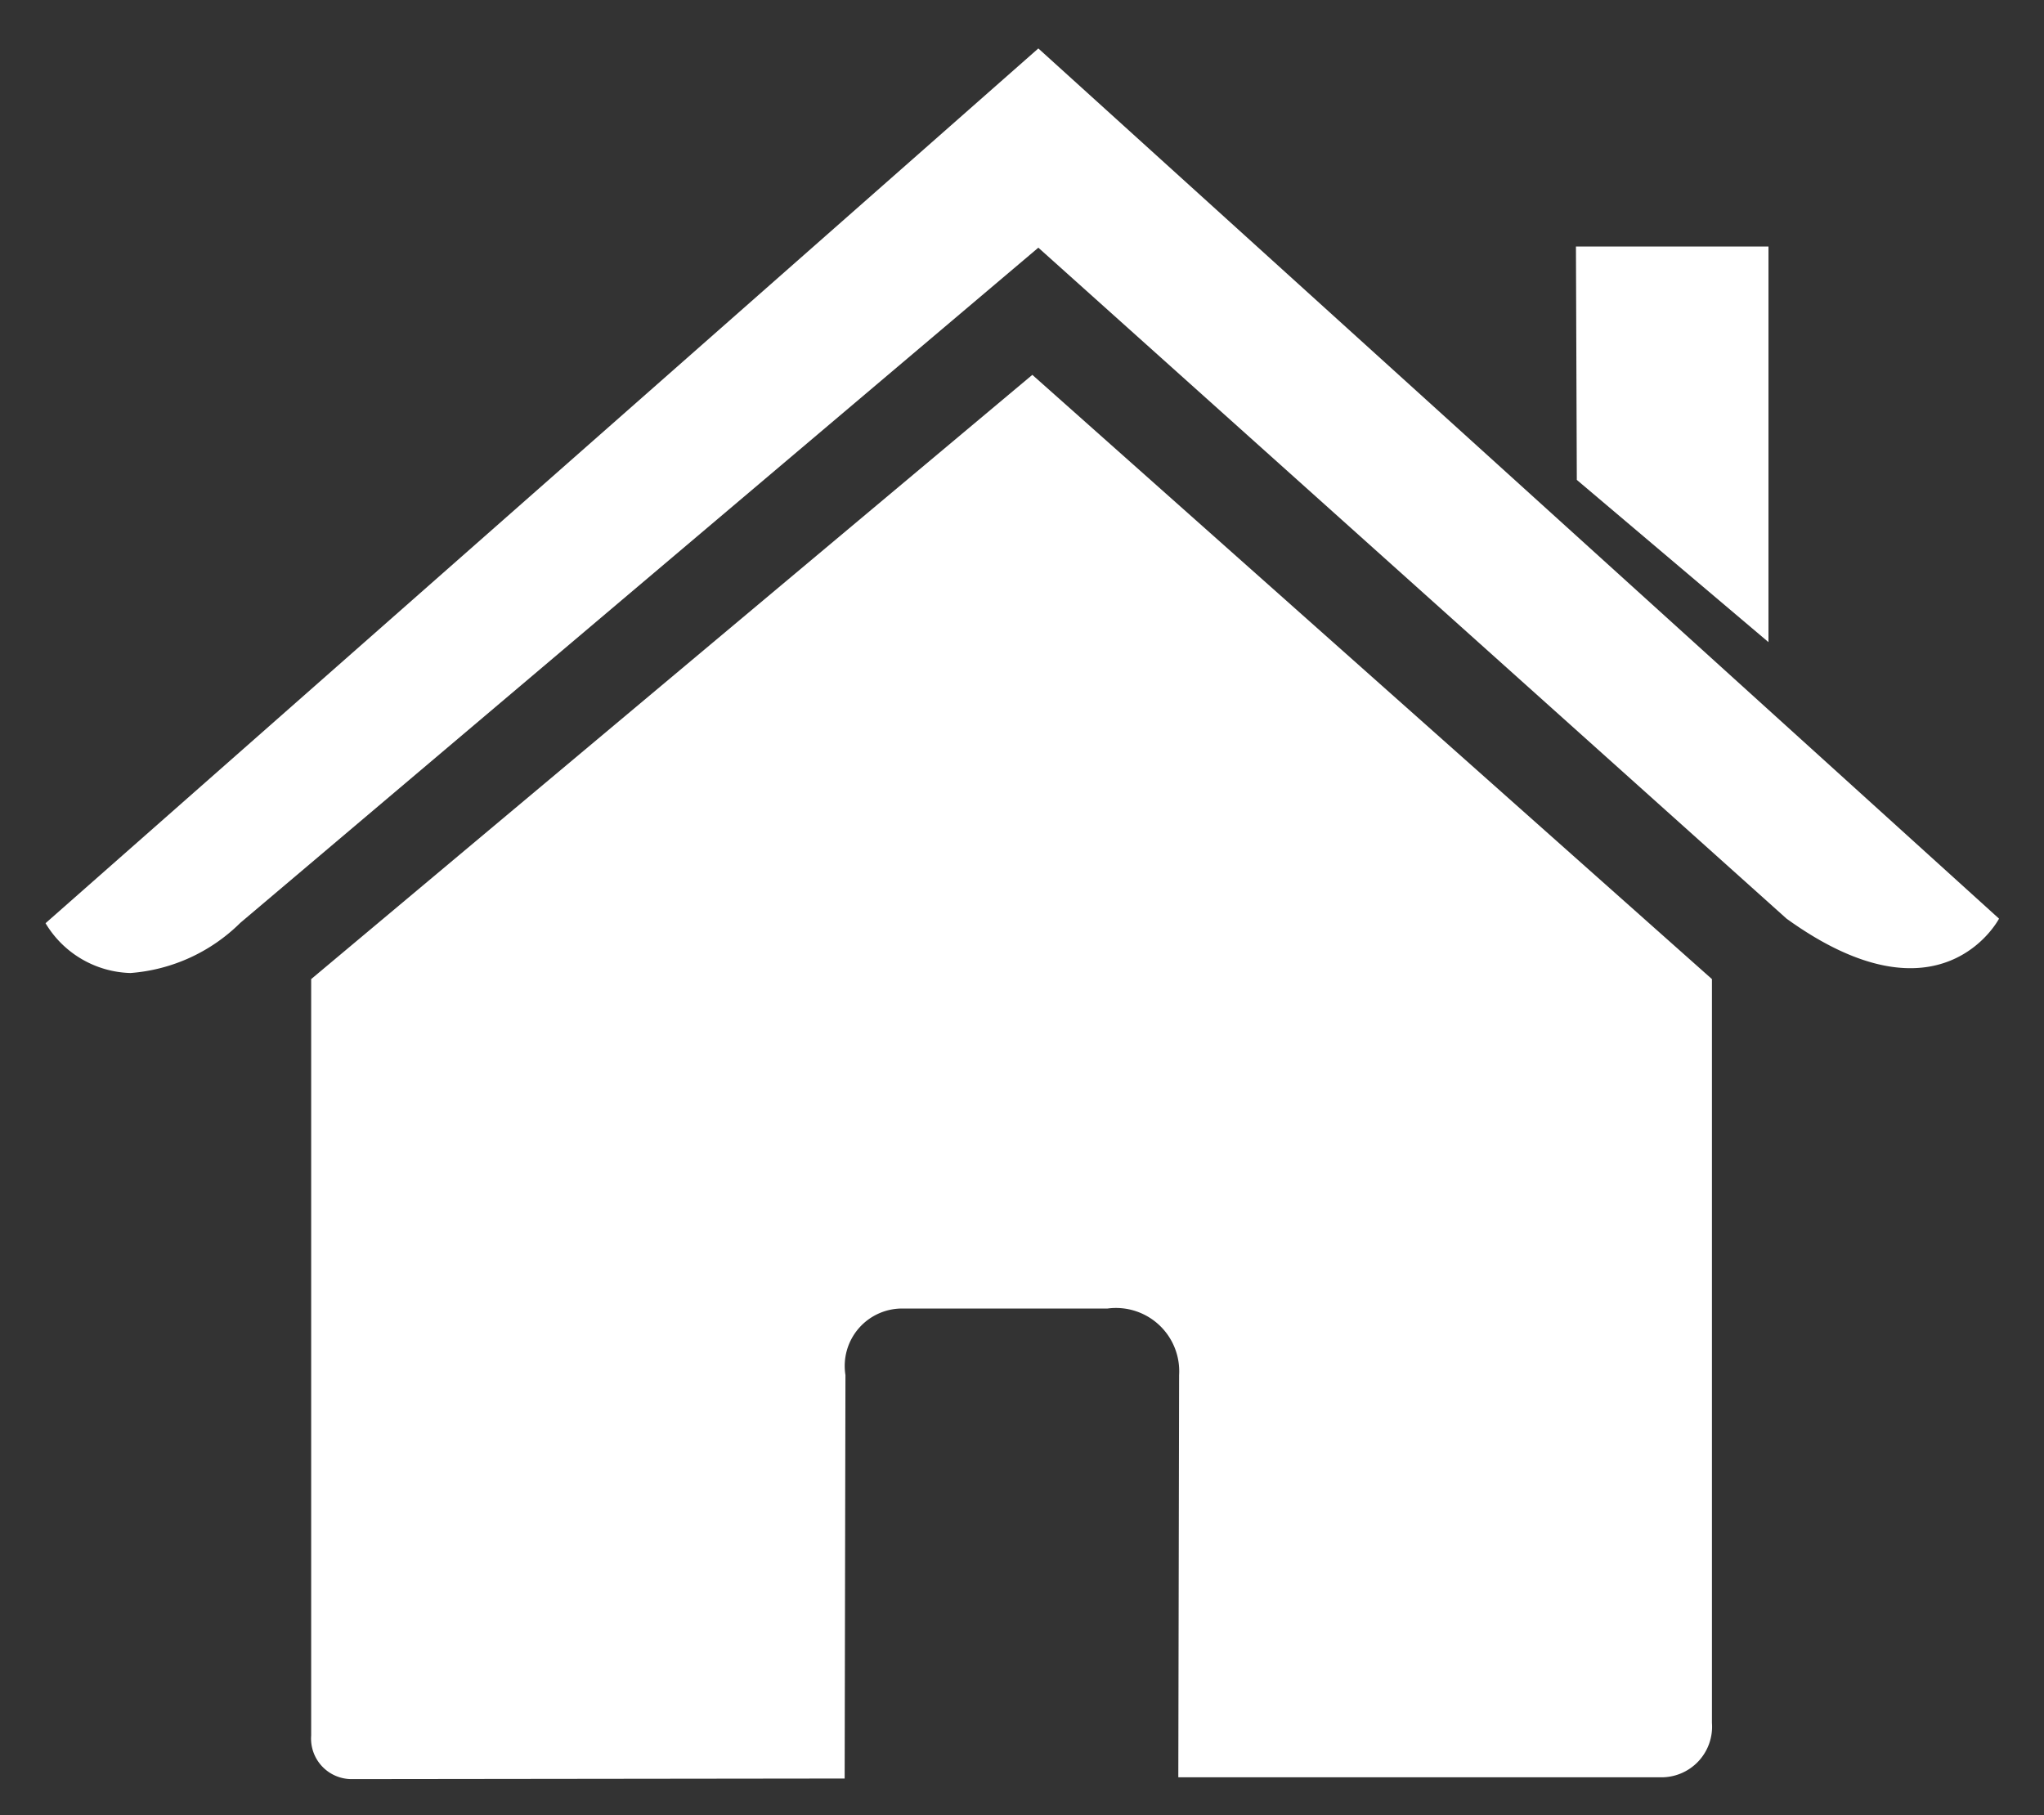
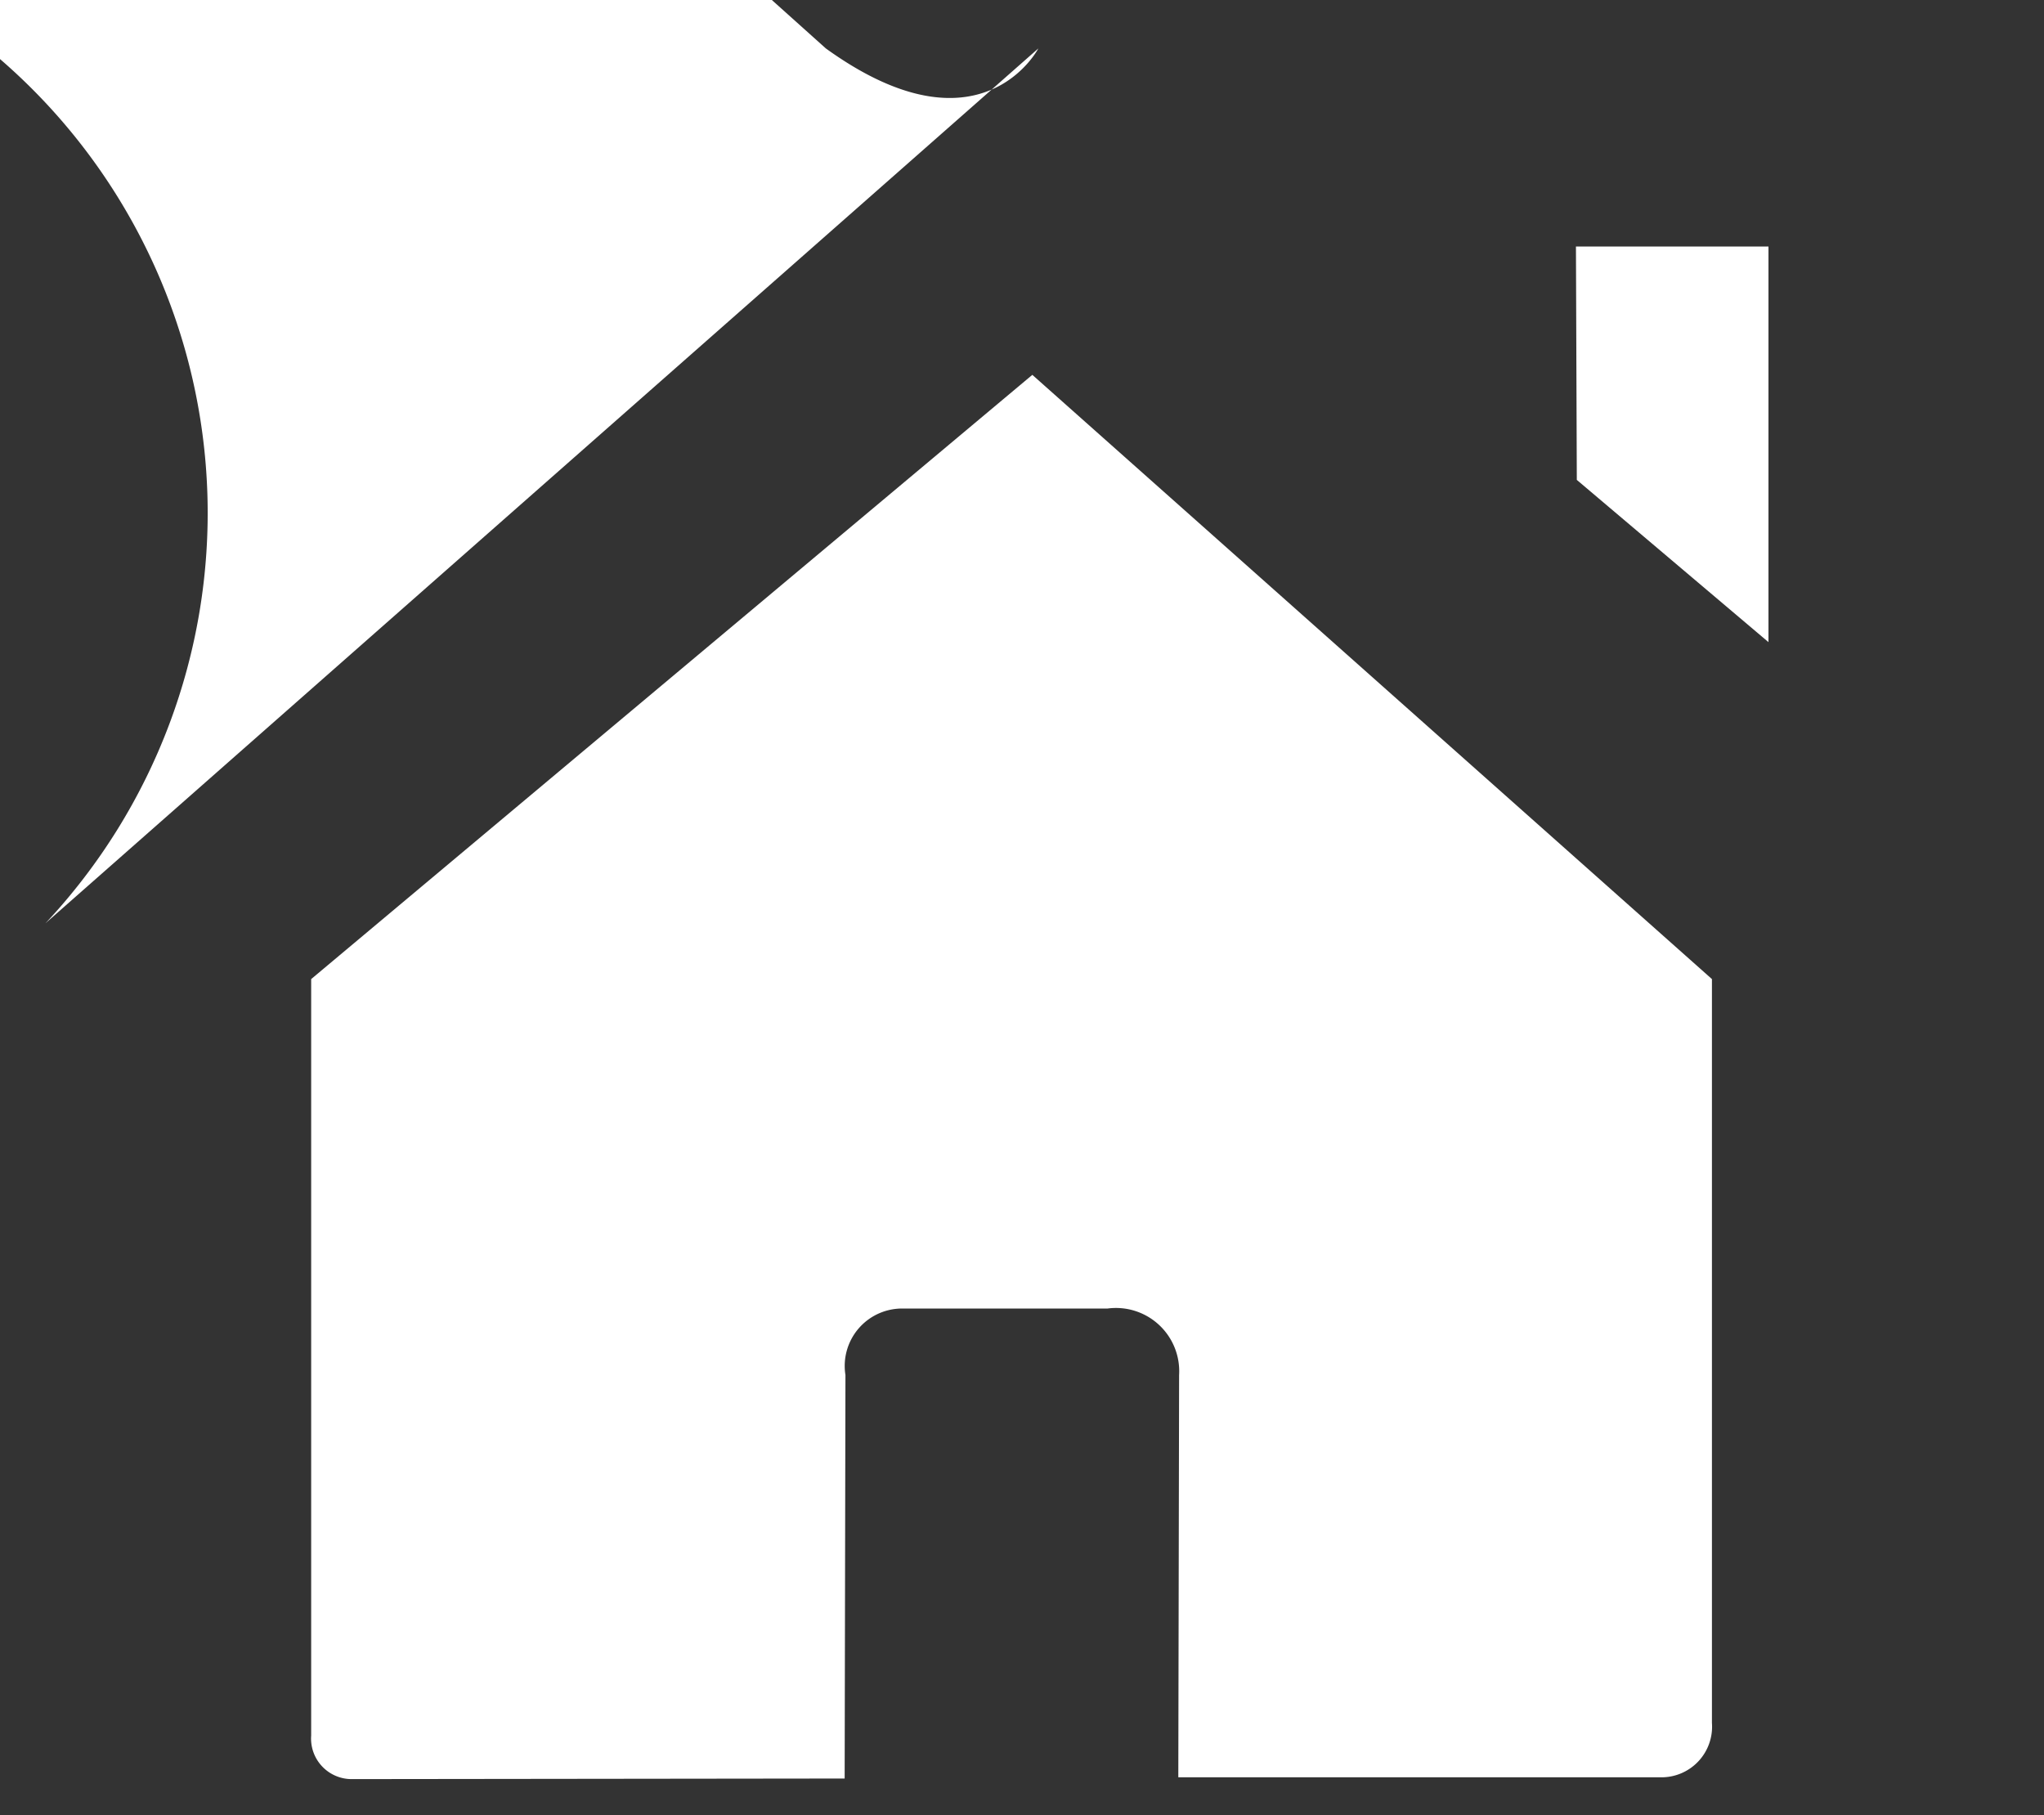
<svg xmlns="http://www.w3.org/2000/svg" width="28.272" height="25.11" viewBox="0 0 28.272 25.11">
  <rect x="0" y="0" width="28.272" height="25.11" fill="#333333" stroke="none" />
-   <path id="icon-home" d="M-3977.326,23.336V12.873l9.975-8.358,9.4,8.358V23.162a.7.7,0,0,1-.714.752h-6.667l.011-5.564a.875.875,0,0,0-.99-.92h-2.825a.794.794,0,0,0-.8.92l-.011,5.581-6.811.008A.561.561,0,0,1-3977.326,23.336ZM-3981,12.1-3967.268,0l13.288,12.037s-.8,1.542-2.939,0l-10.349-9.281-11.038,9.339a2.418,2.418,0,0,1-1.519.694A1.412,1.412,0,0,1-3981,12.1Zm21.18-6.132-.012-3.228h2.663V8.212Z" transform="translate(3981.63 0.67)" fill="#fff" stroke="rgba(0,0,0,0)" stroke-miterlimit="10" stroke-width="1" />
+   <path id="icon-home" d="M-3977.326,23.336V12.873l9.975-8.358,9.4,8.358V23.162a.7.7,0,0,1-.714.752h-6.667l.011-5.564a.875.875,0,0,0-.99-.92h-2.825a.794.794,0,0,0-.8.92l-.011,5.581-6.811.008A.561.561,0,0,1-3977.326,23.336ZM-3981,12.1-3967.268,0s-.8,1.542-2.939,0l-10.349-9.281-11.038,9.339a2.418,2.418,0,0,1-1.519.694A1.412,1.412,0,0,1-3981,12.1Zm21.18-6.132-.012-3.228h2.663V8.212Z" transform="translate(3981.63 0.67)" fill="#fff" stroke="rgba(0,0,0,0)" stroke-miterlimit="10" stroke-width="1" />
</svg>